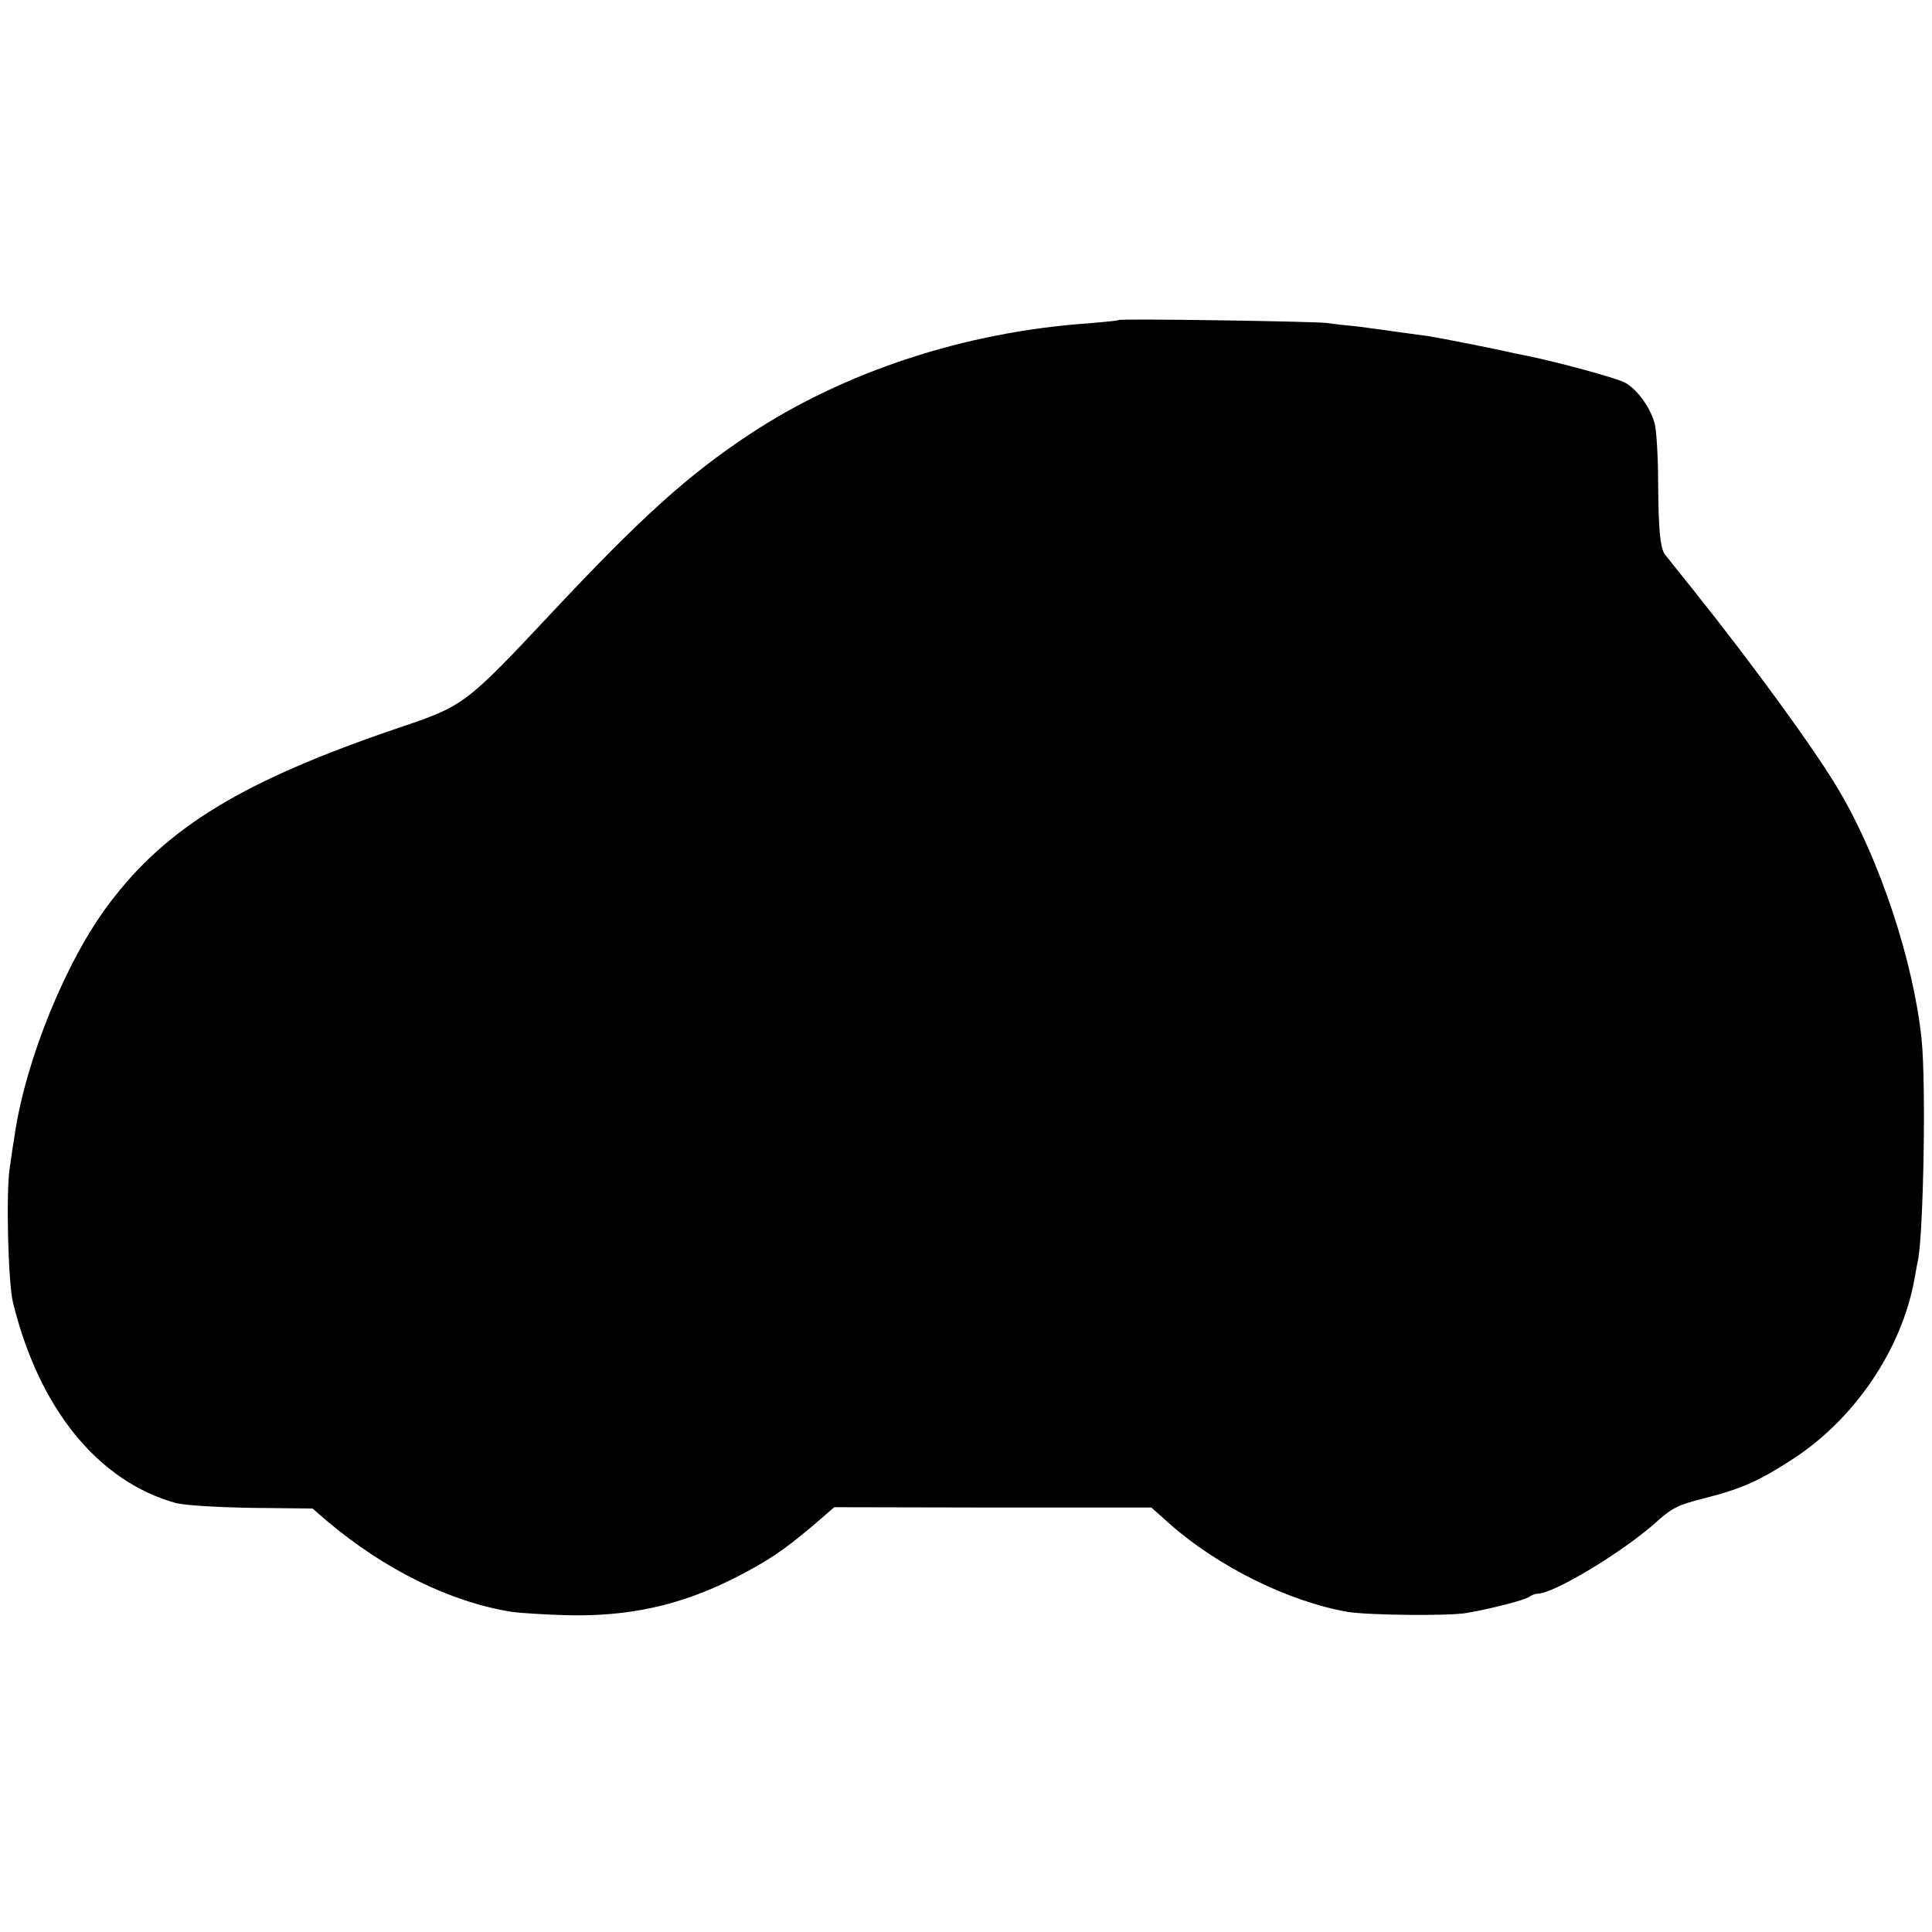
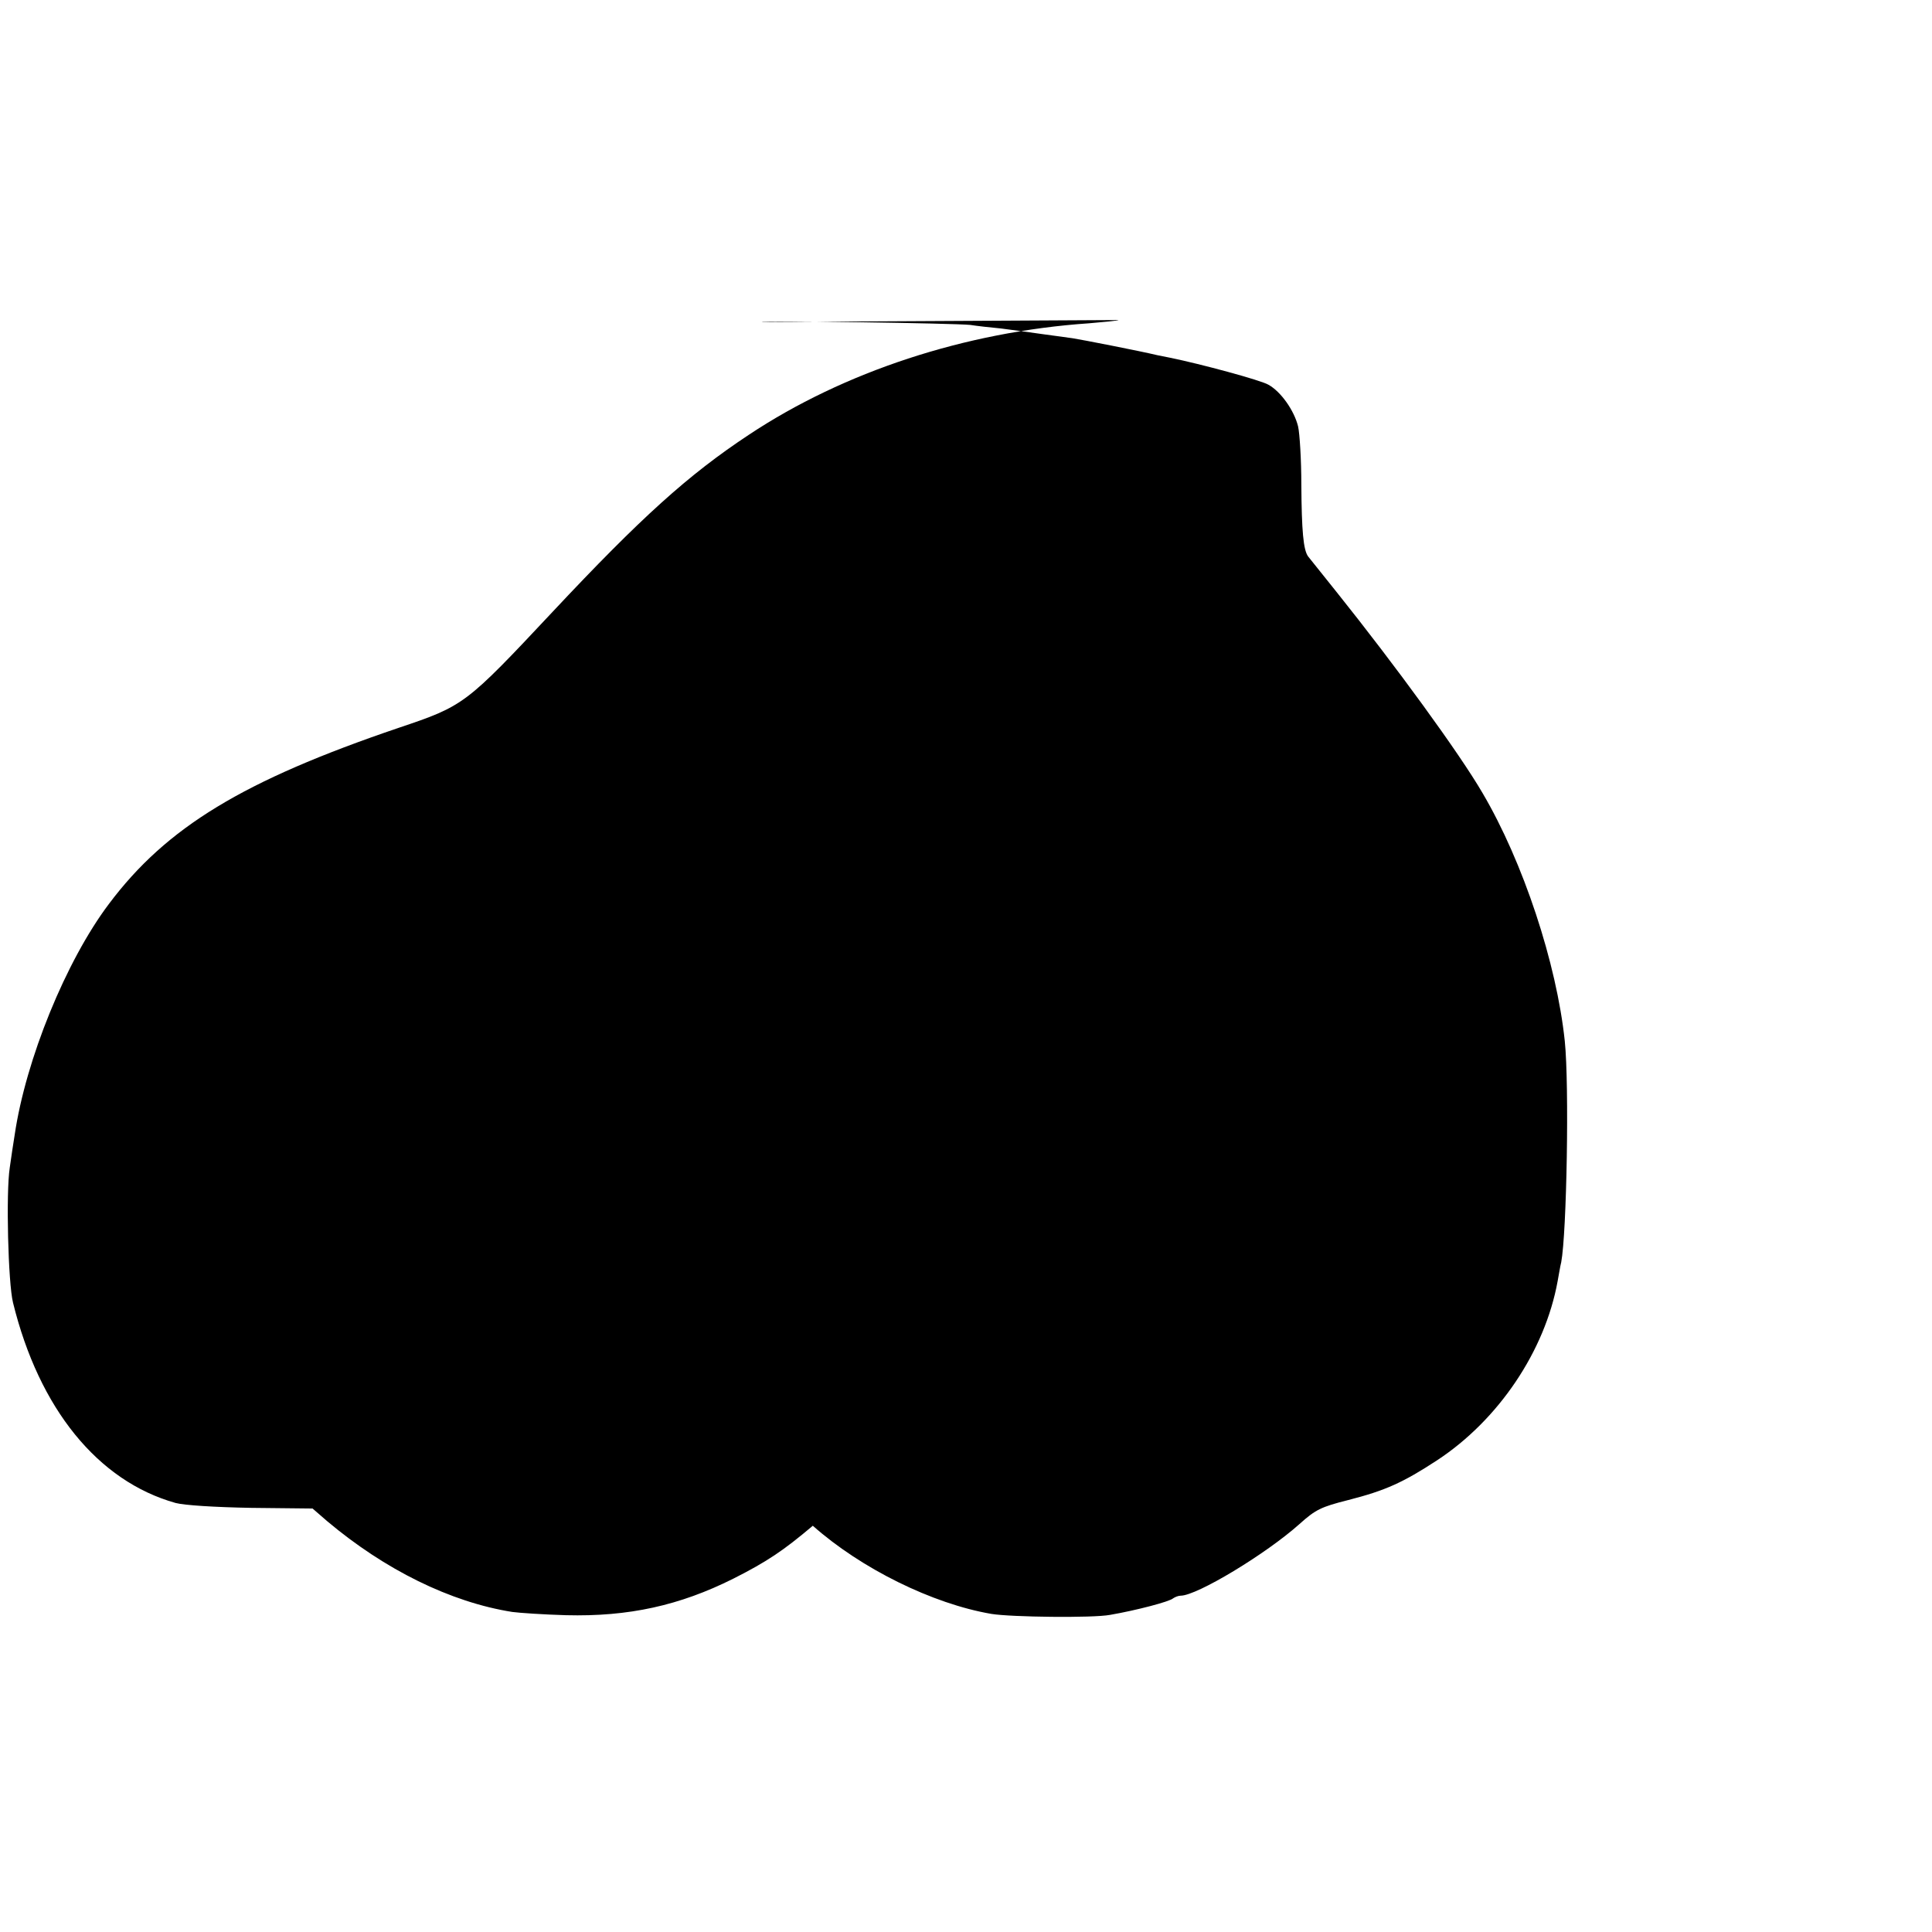
<svg xmlns="http://www.w3.org/2000/svg" version="1.0" width="594pt" height="594pt" viewBox="0 0 594 594" preserveAspectRatio="xMidYMid meet">
  <g transform="translate(0,594) scale(0.1,-0.1)" fill="#000000" stroke="none">
-     <path d="M3439 4956 c-2 -2 -43 -6 -91 -10 -380 -26 -754 -149 -1046 -343 -186 -123 -331 -254 -602 -543 -269 -287 -273 -290 -475 -358 -477 -162 -713 -305 -890 -541 -132 -175 -256 -479 -290 -711 -4 -25 -11 -70 -15 -100 -12 -77 -5 -355 10 -415 80 -326 261 -549 500 -616 27 -7 119 -13 233 -15 l188 -2 45 -39 c177 -149 379 -249 569 -279 22 -3 96 -8 165 -10 193 -5 350 30 514 112 105 53 155 87 245 163 l66 57 487 -1 488 0 56 -50 c149 -132 368 -240 549 -271 61 -10 312 -13 365 -3 81 14 184 41 194 51 6 4 16 8 23 8 50 0 262 128 365 220 50 45 67 53 150 74 114 29 169 54 273 122 189 124 332 336 371 551 4 21 8 47 11 58 17 90 25 544 11 680 -25 239 -128 551 -253 763 -71 122 -268 392 -448 617 -44 55 -84 105 -88 110 -15 20 -20 80 -21 220 0 77 -5 158 -10 180 -12 49 -53 107 -91 128 -23 14 -209 64 -302 83 -11 2 -29 6 -40 8 -54 13 -234 48 -260 52 -16 2 -59 8 -95 13 -36 5 -92 13 -125 17 -33 3 -76 8 -95 11 -47 5 -636 14 -641 9z" />
+     <path d="M3439 4956 c-2 -2 -43 -6 -91 -10 -380 -26 -754 -149 -1046 -343 -186 -123 -331 -254 -602 -543 -269 -287 -273 -290 -475 -358 -477 -162 -713 -305 -890 -541 -132 -175 -256 -479 -290 -711 -4 -25 -11 -70 -15 -100 -12 -77 -5 -355 10 -415 80 -326 261 -549 500 -616 27 -7 119 -13 233 -15 l188 -2 45 -39 c177 -149 379 -249 569 -279 22 -3 96 -8 165 -10 193 -5 350 30 514 112 105 53 155 87 245 163 c149 -132 368 -240 549 -271 61 -10 312 -13 365 -3 81 14 184 41 194 51 6 4 16 8 23 8 50 0 262 128 365 220 50 45 67 53 150 74 114 29 169 54 273 122 189 124 332 336 371 551 4 21 8 47 11 58 17 90 25 544 11 680 -25 239 -128 551 -253 763 -71 122 -268 392 -448 617 -44 55 -84 105 -88 110 -15 20 -20 80 -21 220 0 77 -5 158 -10 180 -12 49 -53 107 -91 128 -23 14 -209 64 -302 83 -11 2 -29 6 -40 8 -54 13 -234 48 -260 52 -16 2 -59 8 -95 13 -36 5 -92 13 -125 17 -33 3 -76 8 -95 11 -47 5 -636 14 -641 9z" />
  </g>
</svg>